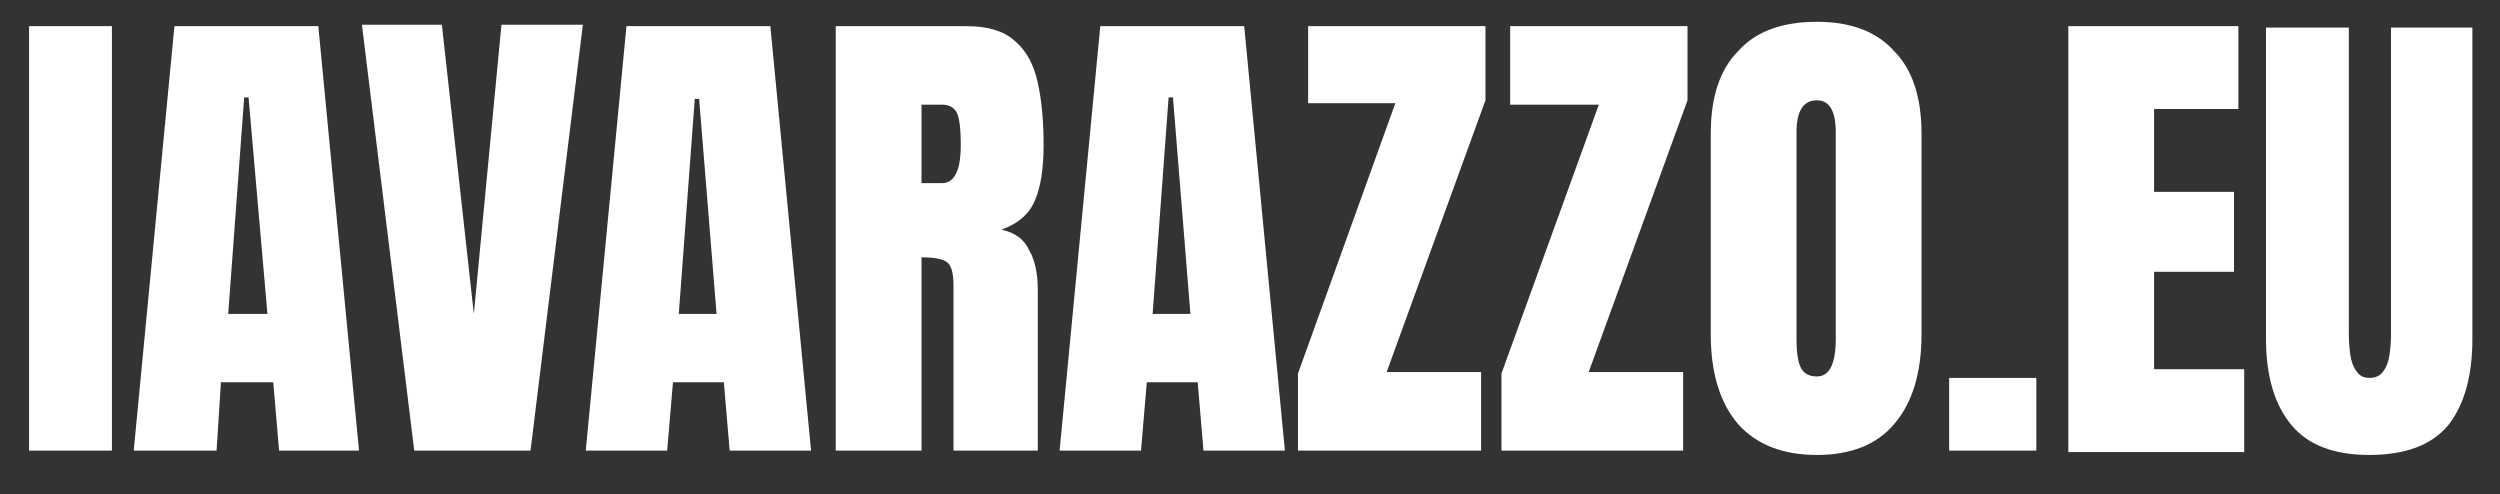
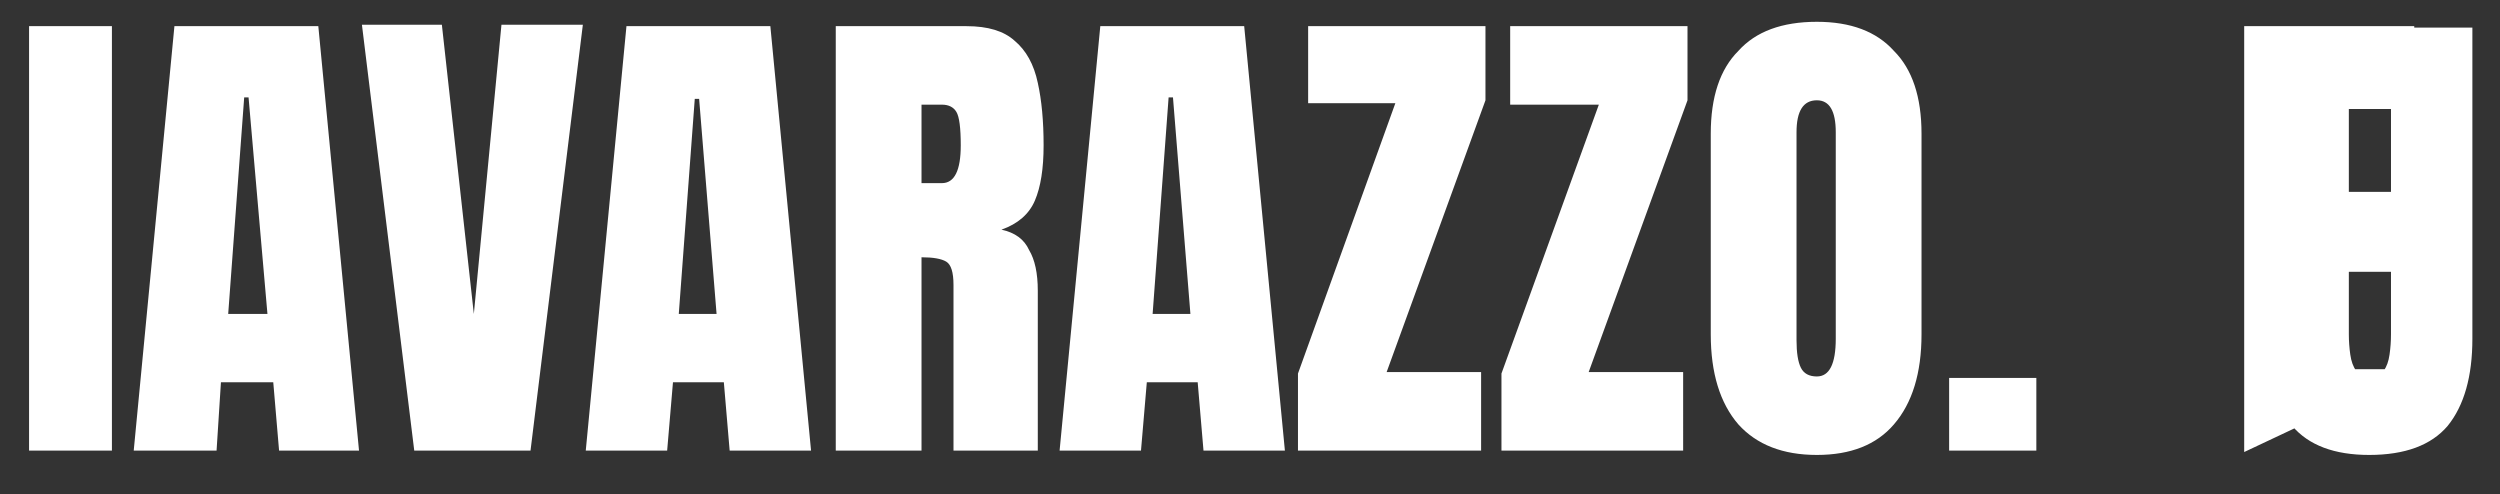
<svg xmlns="http://www.w3.org/2000/svg" version="1.2" viewBox="0 0 172 34" width="172" height="34">
  <rect x="0" y="0" width="172" height="34" fill="#333333" stroke="none" />
  <title>logo (2)-svg</title>
  <style>
		.s0 { fill: #ffffff } 
	</style>
-   <path id="IAVARAZZO.EU" class="s0" aria-label="IAVARAZZO.EU" d="m7.7 31h-5.7v-29.2h5.7zm7.2 0h-5.7l2.8-29.2h9.9l2.8 29.2h-5.5l-0.4-4.7h-3.6zm1.9-24.3l-1.1 14.9h2.7l-1.3-14.9zm19.7 24.3h-8l-3.6-29.3h5.5l2.2 19.9 1.9-19.9h5.6zm9.4 0h-5.6l2.8-29.2h9.9l2.8 29.2h-5.6l-0.4-4.7h-3.5zm1.9-24.2l-1.1 14.8h2.6l-1.2-14.8zm15.6 24.2h-5.9v-29.2h9q2.2 0 3.3 1 1.2 1 1.6 2.9 0.4 1.8 0.4 4.3 0 2.4-0.6 3.8-0.6 1.4-2.3 2 1.4 0.3 1.9 1.4 0.6 1 0.6 2.8v11h-5.8v-11.4q0-1.3-0.5-1.6-0.5-0.3-1.7-0.3zm0-23.8v5.4h1.4q1.3 0 1.3-2.6 0-1.8-0.3-2.3-0.3-0.5-1-0.5zm15.1 23.8h-5.6l2.8-29.2h9.9l2.8 29.2h-5.6l-0.4-4.7h-3.5zm1.9-24.3l-1.1 14.9h2.6l-1.2-14.9zm21.5 24.3h-12.6v-5.3l6.7-18.6h-6v-5.3h12.2v5.1l-6.8 18.7h6.5zm13.9 0h-12.5v-5.3l6.7-18.5h-6.1v-5.4h12.2v5.1l-6.8 18.7h6.5zm9.2 0.3q-3.5 0-5.4-2.1-1.9-2.2-1.9-6.2v-13.8q0-3.8 1.9-5.7 1.8-2 5.4-2 3.5 0 5.3 2 1.9 1.9 1.9 5.7v13.8q0 4-1.9 6.2-1.8 2.1-5.3 2.1zm0-5.4q1.3 0 1.3-2.6v-14.2q0-2.2-1.3-2.2-1.4 0-1.4 2.2v14.3q0 1.3 0.3 1.9 0.3 0.6 1.1 0.6zm15.1 5.1h-6v-5h6zm14.3 0.1h-12.1v-29.3h11.7v5.7h-5.8v5.7h5.5v5.5h-5.5v6.7h6.2zm8.6 0.2q-3.6 0-5.3-2-1.8-2.1-1.8-6v-21.4h5.7v21.1q0 0.7 0.1 1.4 0.1 0.7 0.4 1.1 0.3 0.5 0.9 0.5 0.7 0 1-0.5 0.3-0.4 0.4-1.1 0.1-0.7 0.1-1.4v-21.1h5.6v21.4q0 3.9-1.7 6-1.7 2-5.4 2z" />
+   <path id="IAVARAZZO.EU" class="s0" aria-label="IAVARAZZO.EU" d="m7.7 31h-5.7v-29.2h5.7zm7.2 0h-5.7l2.8-29.2h9.9l2.8 29.2h-5.5l-0.4-4.7h-3.6zm1.9-24.3l-1.1 14.9h2.7l-1.3-14.9zm19.7 24.3h-8l-3.6-29.3h5.5l2.2 19.9 1.9-19.9h5.6zm9.4 0h-5.6l2.8-29.2h9.9l2.8 29.2h-5.6l-0.4-4.7h-3.5zm1.9-24.2l-1.1 14.8h2.6l-1.2-14.8zm15.6 24.2h-5.9v-29.2h9q2.2 0 3.3 1 1.2 1 1.6 2.9 0.4 1.8 0.4 4.3 0 2.4-0.6 3.8-0.6 1.4-2.3 2 1.4 0.3 1.9 1.4 0.6 1 0.6 2.8v11h-5.8v-11.4q0-1.3-0.5-1.6-0.5-0.3-1.7-0.3zm0-23.8v5.4h1.4q1.3 0 1.3-2.6 0-1.8-0.3-2.3-0.3-0.5-1-0.5zm15.1 23.8h-5.6l2.8-29.2h9.9l2.8 29.2h-5.6l-0.4-4.7h-3.5zm1.9-24.3l-1.1 14.9h2.6l-1.2-14.9zm21.5 24.3h-12.6v-5.3l6.7-18.6h-6v-5.3h12.2v5.1l-6.8 18.7h6.5zm13.9 0h-12.5v-5.3l6.7-18.5h-6.1v-5.4h12.2v5.1l-6.8 18.7h6.5zm9.2 0.3q-3.5 0-5.4-2.1-1.9-2.2-1.9-6.2v-13.8q0-3.8 1.9-5.7 1.8-2 5.4-2 3.5 0 5.3 2 1.9 1.9 1.9 5.7v13.8q0 4-1.9 6.2-1.8 2.1-5.3 2.1zm0-5.4q1.3 0 1.3-2.6v-14.2q0-2.2-1.3-2.2-1.4 0-1.4 2.2v14.3q0 1.3 0.3 1.9 0.3 0.6 1.1 0.6zm15.1 5.1h-6v-5h6zm14.3 0.1v-29.3h11.7v5.7h-5.8v5.7h5.5v5.5h-5.5v6.7h6.2zm8.6 0.2q-3.6 0-5.3-2-1.8-2.1-1.8-6v-21.4h5.7v21.1q0 0.7 0.1 1.4 0.1 0.7 0.4 1.1 0.3 0.5 0.9 0.5 0.7 0 1-0.5 0.3-0.4 0.4-1.1 0.1-0.7 0.1-1.4v-21.1h5.6v21.4q0 3.9-1.7 6-1.7 2-5.4 2z" />
</svg>